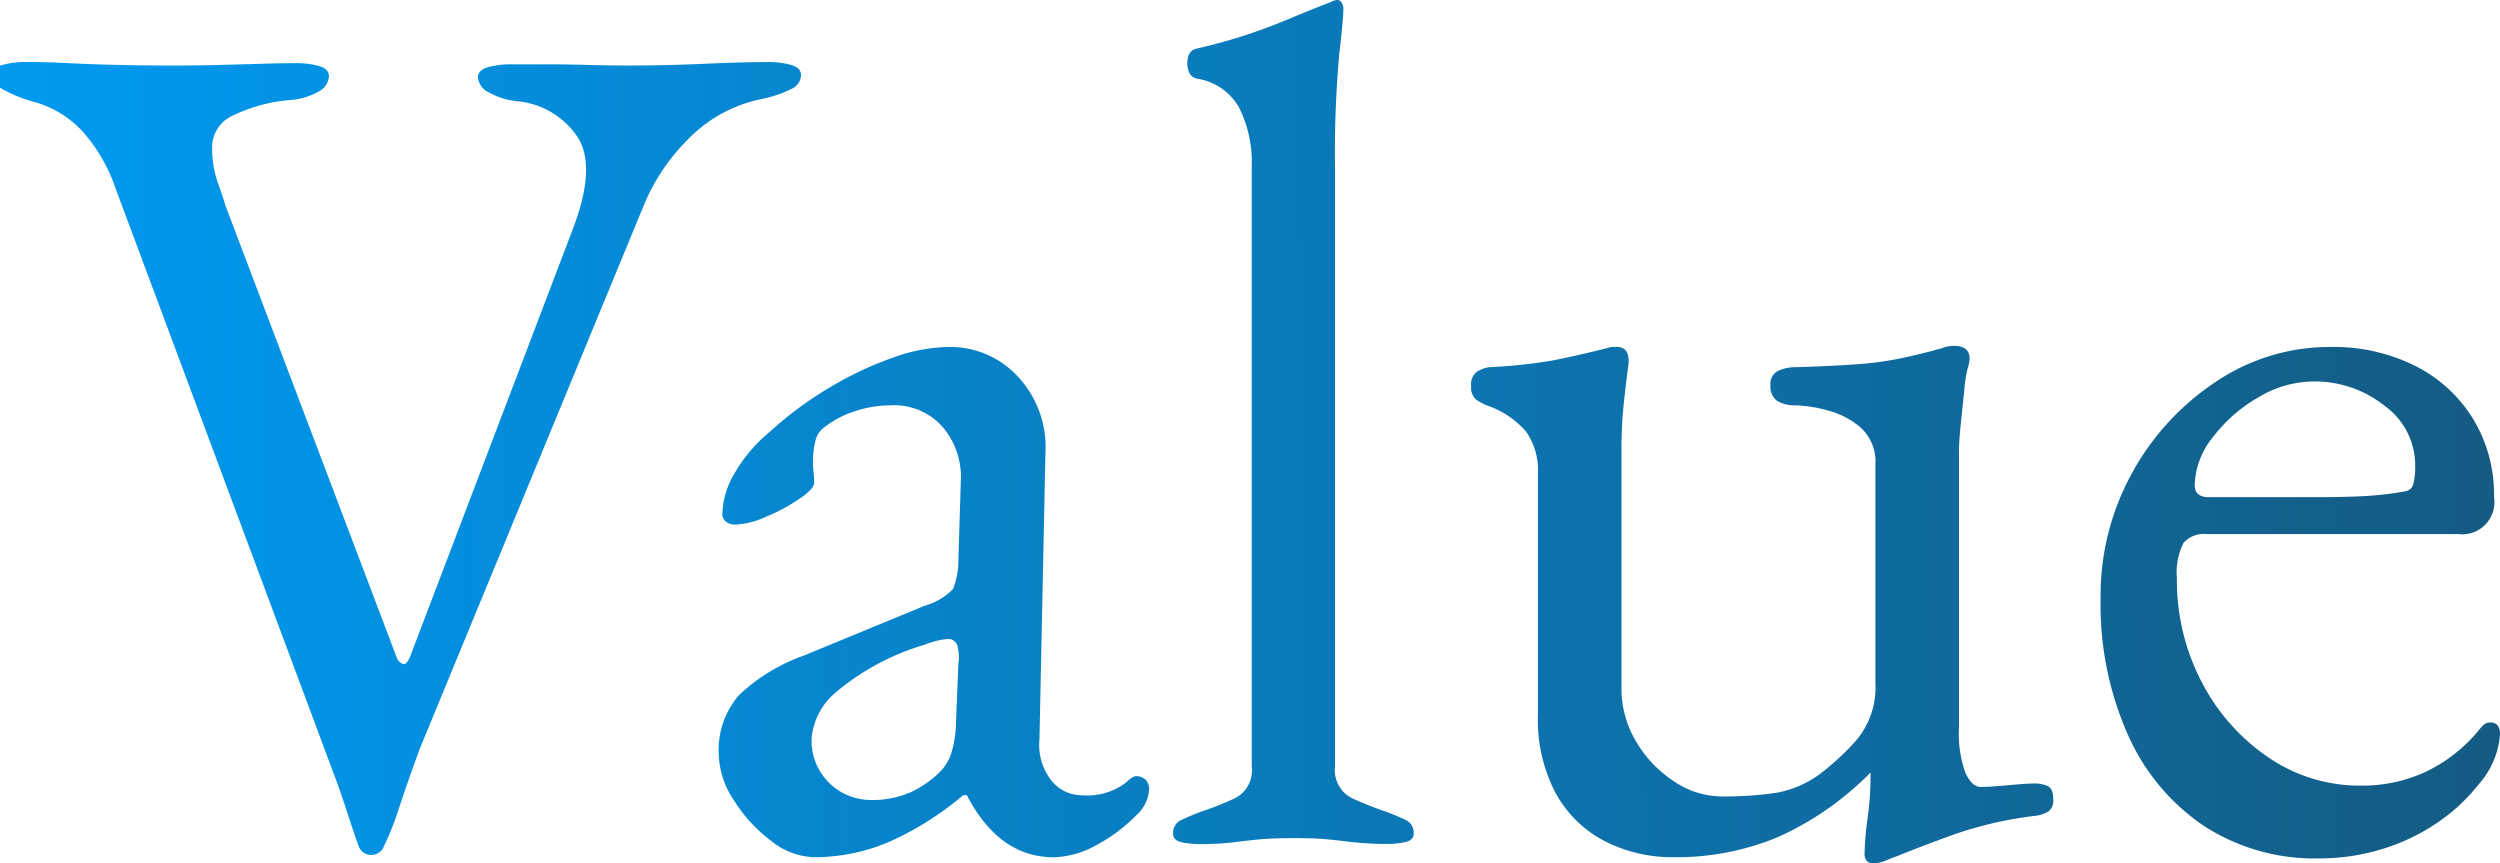
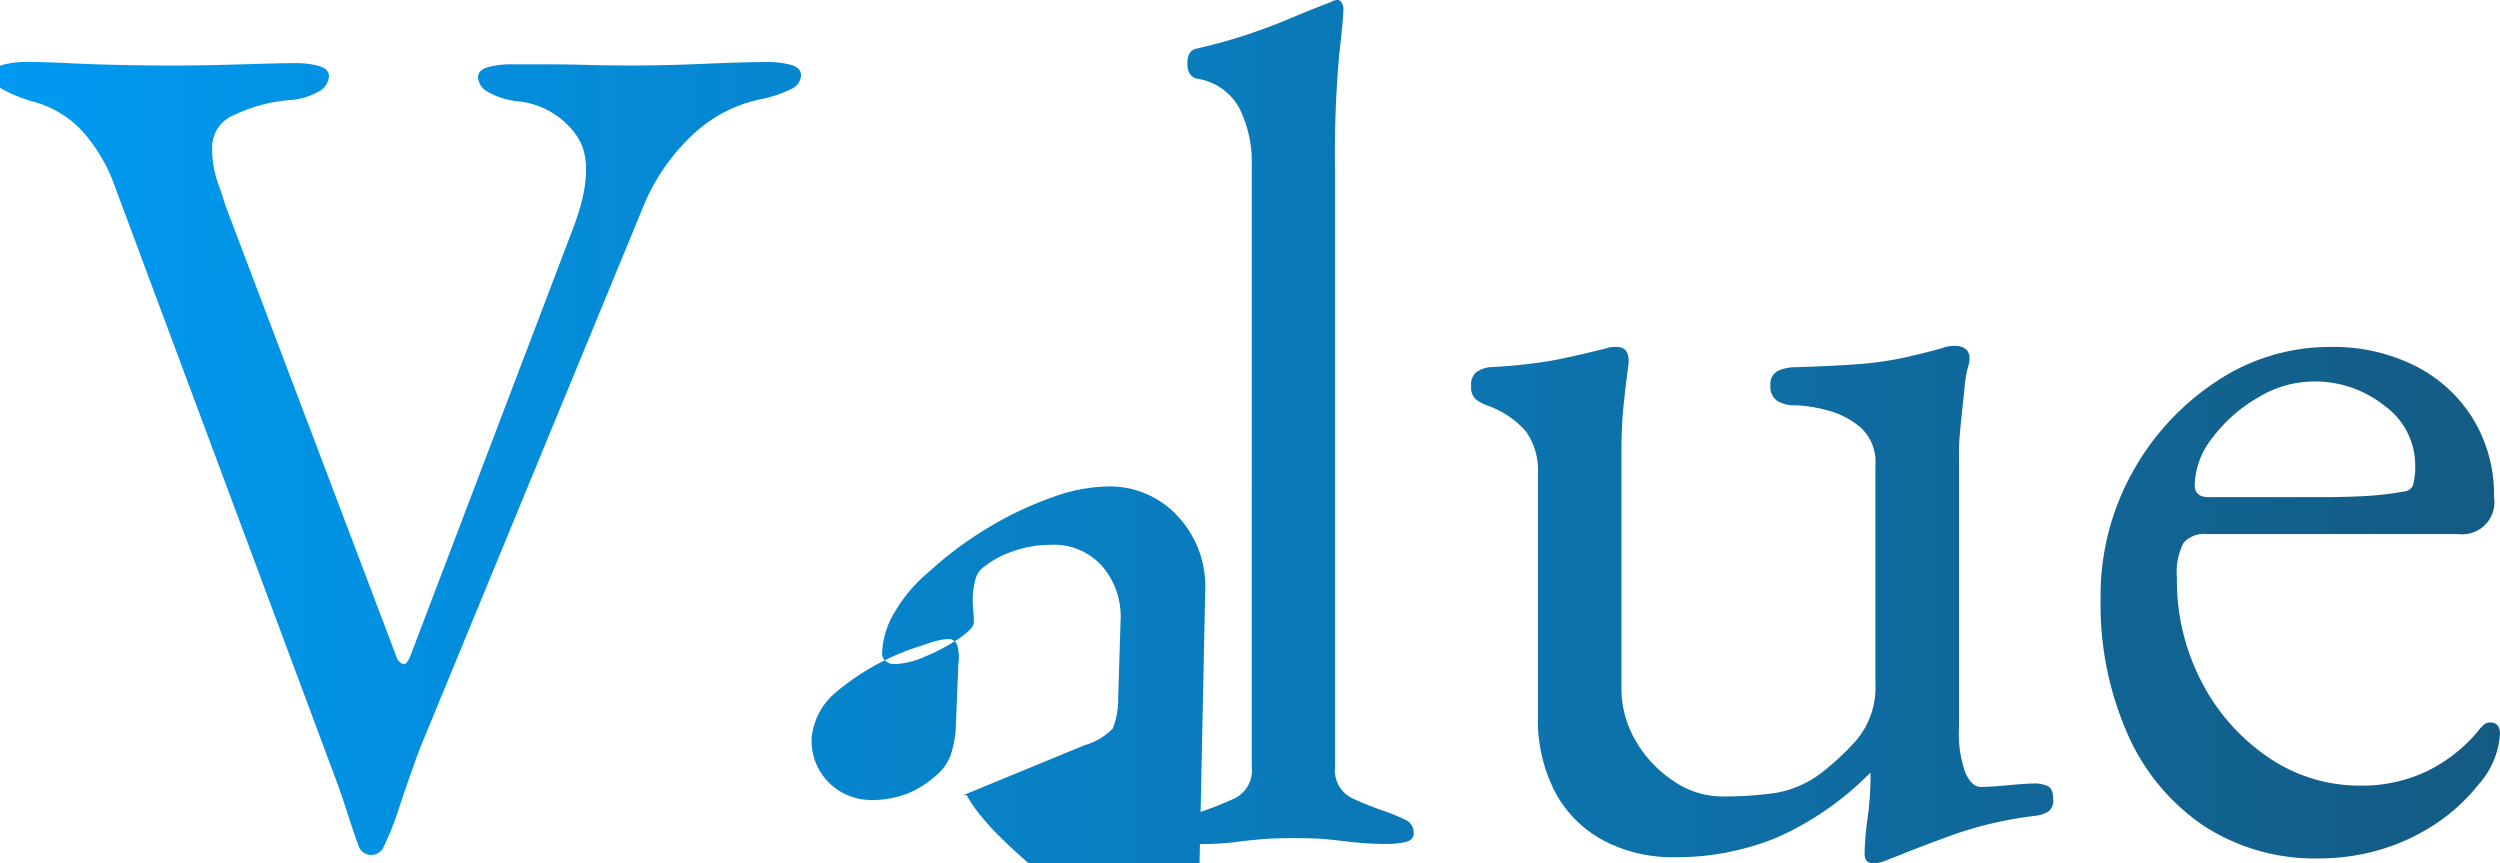
<svg xmlns="http://www.w3.org/2000/svg" width="144.691" height="49.956" viewBox="0 0 144.691 49.956">
  <defs>
    <linearGradient id="a" x1="0.021" y1="0.237" x2="1" y2="0.236" gradientUnits="objectBoundingBox">
      <stop offset="0" stop-color="#0099f0" />
      <stop offset="1" stop-color="#145b83" />
    </linearGradient>
  </defs>
-   <path d="M-3647.086,121.759a17.43,17.43,0,0,1,.173-2.035,18.211,18.211,0,0,0,.172-2.243v-.414a17.64,17.64,0,0,1-5.416,3.761,15.34,15.34,0,0,1-5.969,1.139,8.562,8.562,0,0,1-4-.931,6.808,6.808,0,0,1-2.829-2.761,9.059,9.059,0,0,1-1.035-4.519V99.748a3.862,3.862,0,0,0-.69-2.415,5.18,5.18,0,0,0-2.277-1.518,2.726,2.726,0,0,1-.621-.345.9.9,0,0,1-.276-.759.931.931,0,0,1,.311-.828,1.837,1.837,0,0,1,.724-.276,30.189,30.189,0,0,0,3.623-.379q1.277-.242,3.208-.725a1.093,1.093,0,0,1,.311-.069h.241q.759,0,.69.966-.207,1.586-.31,2.656t-.1,2.657v13.455a5.979,5.979,0,0,0,.828,3.071,6.973,6.973,0,0,0,2.174,2.311,4.965,4.965,0,0,0,2.795.9,20.957,20.957,0,0,0,3.139-.206,6.038,6.038,0,0,0,2.656-1.173,15.17,15.17,0,0,0,1.932-1.794,4.722,4.722,0,0,0,1.173-3.381V99.265a2.68,2.68,0,0,0-.862-2.174,4.853,4.853,0,0,0-1.967-1,7.766,7.766,0,0,0-1.793-.276,2.029,2.029,0,0,1-1.036-.241.988.988,0,0,1-.414-.932.819.819,0,0,1,.448-.827,2.366,2.366,0,0,1,1-.207q2.139-.068,3.553-.172a19.052,19.052,0,0,0,2.553-.345q1.138-.242,2.38-.586a1.25,1.25,0,0,1,.345-.1,2.218,2.218,0,0,1,.346-.034q.9,0,.9.759a1.463,1.463,0,0,1-.034.241,3.282,3.282,0,0,1-.1.38,8.178,8.178,0,0,0-.173,1.172q-.1.967-.207,2t-.1,1.587v15.939a6.672,6.672,0,0,0,.38,2.657q.38.793.862.793.553,0,1.622-.1t1.552-.1a1.856,1.856,0,0,1,.69.138c.23.092.345.345.345.76a.793.793,0,0,1-.276.724,1.876,1.876,0,0,1-.69.242,22.3,22.3,0,0,0-4.623,1.035q-1.933.69-3.45,1.311-.208.069-.621.241a1.994,1.994,0,0,1-.76.172Q-3647.085,122.311-3647.086,121.759Zm19.665-1.587a12.383,12.383,0,0,1-4.417-5.278,18.573,18.573,0,0,1-1.587-7.9,14.683,14.683,0,0,1,1.829-7.28,14.914,14.914,0,0,1,4.864-5.278,11.789,11.789,0,0,1,6.624-2,10.529,10.529,0,0,1,4.9,1.1,8.31,8.31,0,0,1,3.347,3.071,8.46,8.46,0,0,1,1.207,4.519,1.861,1.861,0,0,1-2.07,2.139h-14.559a1.563,1.563,0,0,0-1.345.517,3.735,3.735,0,0,0-.38,2.036,12.671,12.671,0,0,0,1.449,6.038,11.81,11.81,0,0,0,3.864,4.347,9.333,9.333,0,0,0,5.313,1.621,8.728,8.728,0,0,0,3.761-.794,8.994,8.994,0,0,0,3-2.311,2.856,2.856,0,0,1,.414-.449.561.561,0,0,1,.345-.1q.553,0,.552.69a4.874,4.874,0,0,1-1.242,2.9,10.692,10.692,0,0,1-2.483,2.277,11.81,11.81,0,0,1-3.174,1.483,12.42,12.42,0,0,1-3.588.517A11.766,11.766,0,0,1-3627.421,120.172Zm3.1-24.805a8.8,8.8,0,0,0-2.622,2.312,4.587,4.587,0,0,0-1.035,2.76q0,.69.828.69h6.279q1.656,0,2.828-.069a18.045,18.045,0,0,0,2.277-.276.563.563,0,0,0,.449-.449,4.24,4.24,0,0,0,.1-1.069,4.249,4.249,0,0,0-1.76-3.416,6.455,6.455,0,0,0-4.174-1.415A6.226,6.226,0,0,0-3624.316,95.366Zm-74.727,23.012h-.206a17.859,17.859,0,0,1-4.348,2.726,11.021,11.021,0,0,1-4.278.862,4.185,4.185,0,0,1-2.518-.966,8.683,8.683,0,0,1-2.138-2.346,4.974,4.974,0,0,1-.863-2.622,4.825,4.825,0,0,1,1.173-3.45,10.6,10.6,0,0,1,3.726-2.277l7.039-2.9a3.613,3.613,0,0,0,1.621-.965,4.683,4.683,0,0,0,.311-1.794l.137-4.416a4.474,4.474,0,0,0-1-3.105,3.737,3.737,0,0,0-3.071-1.311,6.516,6.516,0,0,0-2.071.345,5.529,5.529,0,0,0-1.725.9,1.335,1.335,0,0,0-.551.827,4.816,4.816,0,0,0-.139,1.173,6.183,6.183,0,0,0,.035.621q.034.345.034.621,0,.345-.862.931a10.93,10.93,0,0,1-1.932,1.035,4.78,4.78,0,0,1-1.76.449.833.833,0,0,1-.552-.172.556.556,0,0,1-.207-.449,4.864,4.864,0,0,1,.725-2.381,8.855,8.855,0,0,1,2.035-2.38,20.94,20.94,0,0,1,3.45-2.553,20.075,20.075,0,0,1,3.657-1.725,9.855,9.855,0,0,1,3.174-.621,5.341,5.341,0,0,1,4.105,1.76,5.972,5.972,0,0,1,1.552,4.382l-.345,16.559a3.347,3.347,0,0,0,.656,2.346,2.251,2.251,0,0,0,1.827.9,3.679,3.679,0,0,0,2.553-.759q.346-.345.552-.345a.749.749,0,0,1,.552.206.749.749,0,0,1,.207.552,2.187,2.187,0,0,1-.759,1.518,9.515,9.515,0,0,1-2.381,1.759,5.248,5.248,0,0,1-2.381.656Q-3697.18,121.966-3699.043,118.378Zm-1.587-8.97a6.071,6.071,0,0,0-.9.275,14.143,14.143,0,0,0-5.071,2.726,3.923,3.923,0,0,0-1.415,2.588,3.418,3.418,0,0,0,1.069,2.725,3.46,3.46,0,0,0,2.312.932,5.547,5.547,0,0,0,2.346-.449,5.974,5.974,0,0,0,1.725-1.207,2.8,2.8,0,0,0,.587-.932,6.235,6.235,0,0,0,.31-1.9l.139-3.381a2.589,2.589,0,0,0-.069-1.1.537.537,0,0,0-.552-.345A2.909,2.909,0,0,0-3700.63,109.408Zm-33.6,11.937q-.277-.759-.691-2.036t-.759-2.173l-12.626-33.879a9.667,9.667,0,0,0-1.863-3.243,5.963,5.963,0,0,0-2.967-1.794,8.409,8.409,0,0,1-1.691-.69,1.908,1.908,0,0,1-.171-.112V76.165c.042-.018.088-.035.137-.05a4.985,4.985,0,0,1,1.449-.172q1.1,0,2.449.07t2.863.1q1.518.035,3.105.035,1.38,0,2.726-.035t2.483-.069q1.138-.034,1.829-.034a4.991,4.991,0,0,1,1.449.172q.552.172.551.586a1.061,1.061,0,0,1-.551.862,3.929,3.929,0,0,1-1.726.517,9.2,9.2,0,0,0-3.208.862,2.013,2.013,0,0,0-1.276,1.828,6.025,6.025,0,0,0,.31,2.036q.311.862.448,1.346l9.937,26.22a.626.626,0,0,0,.345.345c.137.046.275-.092.414-.414l9.453-24.84q1.38-3.657.173-5.348a4.72,4.72,0,0,0-3.416-1.967,4.241,4.241,0,0,1-1.656-.517,1.054,1.054,0,0,1-.621-.862q0-.414.551-.586a4.992,4.992,0,0,1,1.45-.172h2q1.1,0,2.312.034t2.518.035q2,0,4.278-.1t3.588-.1a4.983,4.983,0,0,1,1.448.172q.553.172.552.587a.911.911,0,0,1-.552.794,6.99,6.99,0,0,1-1.725.586,8.184,8.184,0,0,0-4.278,2.346,11.74,11.74,0,0,0-2.484,3.657l-12.971,31.464q-.138.345-.518,1.415t-.792,2.312a16.132,16.132,0,0,1-.829,2.07.665.665,0,0,1-.276.345.736.736,0,0,1-.414.139A.756.756,0,0,1-3734.233,121.345Zm57.58-.241q-.793-.1-1.518-.172t-1.966-.069q-1.173,0-1.932.069t-1.518.172a16.876,16.876,0,0,1-2.138.1,4.565,4.565,0,0,1-.862-.1q-.517-.1-.518-.517a.819.819,0,0,1,.518-.794q.517-.242,1.069-.449a19.193,19.193,0,0,0,2-.794,1.809,1.809,0,0,0,.966-1.828V81.946a7,7,0,0,0-.725-3.347,3.352,3.352,0,0,0-2.449-1.691c-.368-.091-.552-.391-.552-.9q0-.69.483-.828a31.948,31.948,0,0,0,3.1-.862q1.312-.448,2.45-.931t2.242-.9a1.059,1.059,0,0,1,.415-.139.291.291,0,0,1,.241.172.621.621,0,0,1,.1.311q0,.621-.241,2.657a64.651,64.651,0,0,0-.242,6.727v34.5a1.809,1.809,0,0,0,.966,1.828,19.066,19.066,0,0,0,2,.794q.553.206,1.07.449a.819.819,0,0,1,.517.794q0,.414-.517.517a4.568,4.568,0,0,1-.862.1A17.036,17.036,0,0,1-3676.653,121.1Z" transform="translate(3755 -72.355)" fill="url(#a)" />
+   <path d="M-3647.086,121.759a17.43,17.43,0,0,1,.173-2.035,18.211,18.211,0,0,0,.172-2.243v-.414a17.64,17.64,0,0,1-5.416,3.761,15.34,15.34,0,0,1-5.969,1.139,8.562,8.562,0,0,1-4-.931,6.808,6.808,0,0,1-2.829-2.761,9.059,9.059,0,0,1-1.035-4.519V99.748a3.862,3.862,0,0,0-.69-2.415,5.18,5.18,0,0,0-2.277-1.518,2.726,2.726,0,0,1-.621-.345.9.9,0,0,1-.276-.759.931.931,0,0,1,.311-.828,1.837,1.837,0,0,1,.724-.276,30.189,30.189,0,0,0,3.623-.379q1.277-.242,3.208-.725a1.093,1.093,0,0,1,.311-.069h.241q.759,0,.69.966-.207,1.586-.31,2.656t-.1,2.657v13.455a5.979,5.979,0,0,0,.828,3.071,6.973,6.973,0,0,0,2.174,2.311,4.965,4.965,0,0,0,2.795.9,20.957,20.957,0,0,0,3.139-.206,6.038,6.038,0,0,0,2.656-1.173,15.17,15.17,0,0,0,1.932-1.794,4.722,4.722,0,0,0,1.173-3.381V99.265a2.68,2.68,0,0,0-.862-2.174,4.853,4.853,0,0,0-1.967-1,7.766,7.766,0,0,0-1.793-.276,2.029,2.029,0,0,1-1.036-.241.988.988,0,0,1-.414-.932.819.819,0,0,1,.448-.827,2.366,2.366,0,0,1,1-.207q2.139-.068,3.553-.172a19.052,19.052,0,0,0,2.553-.345q1.138-.242,2.38-.586a1.25,1.25,0,0,1,.345-.1,2.218,2.218,0,0,1,.346-.034q.9,0,.9.759a1.463,1.463,0,0,1-.034.241,3.282,3.282,0,0,1-.1.38,8.178,8.178,0,0,0-.173,1.172q-.1.967-.207,2t-.1,1.587v15.939a6.672,6.672,0,0,0,.38,2.657q.38.793.862.793.553,0,1.622-.1t1.552-.1a1.856,1.856,0,0,1,.69.138c.23.092.345.345.345.76a.793.793,0,0,1-.276.724,1.876,1.876,0,0,1-.69.242,22.3,22.3,0,0,0-4.623,1.035q-1.933.69-3.45,1.311-.208.069-.621.241a1.994,1.994,0,0,1-.76.172Q-3647.085,122.311-3647.086,121.759Zm19.665-1.587a12.383,12.383,0,0,1-4.417-5.278,18.573,18.573,0,0,1-1.587-7.9,14.683,14.683,0,0,1,1.829-7.28,14.914,14.914,0,0,1,4.864-5.278,11.789,11.789,0,0,1,6.624-2,10.529,10.529,0,0,1,4.9,1.1,8.31,8.31,0,0,1,3.347,3.071,8.46,8.46,0,0,1,1.207,4.519,1.861,1.861,0,0,1-2.07,2.139h-14.559a1.563,1.563,0,0,0-1.345.517,3.735,3.735,0,0,0-.38,2.036,12.671,12.671,0,0,0,1.449,6.038,11.81,11.81,0,0,0,3.864,4.347,9.333,9.333,0,0,0,5.313,1.621,8.728,8.728,0,0,0,3.761-.794,8.994,8.994,0,0,0,3-2.311,2.856,2.856,0,0,1,.414-.449.561.561,0,0,1,.345-.1q.553,0,.552.69a4.874,4.874,0,0,1-1.242,2.9,10.692,10.692,0,0,1-2.483,2.277,11.81,11.81,0,0,1-3.174,1.483,12.42,12.42,0,0,1-3.588.517A11.766,11.766,0,0,1-3627.421,120.172Zm3.1-24.805a8.8,8.8,0,0,0-2.622,2.312,4.587,4.587,0,0,0-1.035,2.76q0,.69.828.69h6.279q1.656,0,2.828-.069a18.045,18.045,0,0,0,2.277-.276.563.563,0,0,0,.449-.449,4.24,4.24,0,0,0,.1-1.069,4.249,4.249,0,0,0-1.76-3.416,6.455,6.455,0,0,0-4.174-1.415A6.226,6.226,0,0,0-3624.316,95.366Zm-74.727,23.012h-.206l7.039-2.9a3.613,3.613,0,0,0,1.621-.965,4.683,4.683,0,0,0,.311-1.794l.137-4.416a4.474,4.474,0,0,0-1-3.105,3.737,3.737,0,0,0-3.071-1.311,6.516,6.516,0,0,0-2.071.345,5.529,5.529,0,0,0-1.725.9,1.335,1.335,0,0,0-.551.827,4.816,4.816,0,0,0-.139,1.173,6.183,6.183,0,0,0,.035.621q.034.345.034.621,0,.345-.862.931a10.93,10.93,0,0,1-1.932,1.035,4.78,4.78,0,0,1-1.76.449.833.833,0,0,1-.552-.172.556.556,0,0,1-.207-.449,4.864,4.864,0,0,1,.725-2.381,8.855,8.855,0,0,1,2.035-2.38,20.94,20.94,0,0,1,3.45-2.553,20.075,20.075,0,0,1,3.657-1.725,9.855,9.855,0,0,1,3.174-.621,5.341,5.341,0,0,1,4.105,1.76,5.972,5.972,0,0,1,1.552,4.382l-.345,16.559a3.347,3.347,0,0,0,.656,2.346,2.251,2.251,0,0,0,1.827.9,3.679,3.679,0,0,0,2.553-.759q.346-.345.552-.345a.749.749,0,0,1,.552.206.749.749,0,0,1,.207.552,2.187,2.187,0,0,1-.759,1.518,9.515,9.515,0,0,1-2.381,1.759,5.248,5.248,0,0,1-2.381.656Q-3697.18,121.966-3699.043,118.378Zm-1.587-8.97a6.071,6.071,0,0,0-.9.275,14.143,14.143,0,0,0-5.071,2.726,3.923,3.923,0,0,0-1.415,2.588,3.418,3.418,0,0,0,1.069,2.725,3.46,3.46,0,0,0,2.312.932,5.547,5.547,0,0,0,2.346-.449,5.974,5.974,0,0,0,1.725-1.207,2.8,2.8,0,0,0,.587-.932,6.235,6.235,0,0,0,.31-1.9l.139-3.381a2.589,2.589,0,0,0-.069-1.1.537.537,0,0,0-.552-.345A2.909,2.909,0,0,0-3700.63,109.408Zm-33.6,11.937q-.277-.759-.691-2.036t-.759-2.173l-12.626-33.879a9.667,9.667,0,0,0-1.863-3.243,5.963,5.963,0,0,0-2.967-1.794,8.409,8.409,0,0,1-1.691-.69,1.908,1.908,0,0,1-.171-.112V76.165c.042-.018.088-.035.137-.05a4.985,4.985,0,0,1,1.449-.172q1.1,0,2.449.07t2.863.1q1.518.035,3.105.035,1.38,0,2.726-.035t2.483-.069q1.138-.034,1.829-.034a4.991,4.991,0,0,1,1.449.172q.552.172.551.586a1.061,1.061,0,0,1-.551.862,3.929,3.929,0,0,1-1.726.517,9.2,9.2,0,0,0-3.208.862,2.013,2.013,0,0,0-1.276,1.828,6.025,6.025,0,0,0,.31,2.036q.311.862.448,1.346l9.937,26.22a.626.626,0,0,0,.345.345c.137.046.275-.092.414-.414l9.453-24.84q1.38-3.657.173-5.348a4.72,4.72,0,0,0-3.416-1.967,4.241,4.241,0,0,1-1.656-.517,1.054,1.054,0,0,1-.621-.862q0-.414.551-.586a4.992,4.992,0,0,1,1.45-.172h2q1.1,0,2.312.034t2.518.035q2,0,4.278-.1t3.588-.1a4.983,4.983,0,0,1,1.448.172q.553.172.552.587a.911.911,0,0,1-.552.794,6.99,6.99,0,0,1-1.725.586,8.184,8.184,0,0,0-4.278,2.346,11.74,11.74,0,0,0-2.484,3.657l-12.971,31.464q-.138.345-.518,1.415t-.792,2.312a16.132,16.132,0,0,1-.829,2.07.665.665,0,0,1-.276.345.736.736,0,0,1-.414.139A.756.756,0,0,1-3734.233,121.345Zm57.58-.241q-.793-.1-1.518-.172t-1.966-.069q-1.173,0-1.932.069t-1.518.172a16.876,16.876,0,0,1-2.138.1,4.565,4.565,0,0,1-.862-.1q-.517-.1-.518-.517a.819.819,0,0,1,.518-.794q.517-.242,1.069-.449a19.193,19.193,0,0,0,2-.794,1.809,1.809,0,0,0,.966-1.828V81.946a7,7,0,0,0-.725-3.347,3.352,3.352,0,0,0-2.449-1.691c-.368-.091-.552-.391-.552-.9q0-.69.483-.828a31.948,31.948,0,0,0,3.1-.862q1.312-.448,2.45-.931t2.242-.9a1.059,1.059,0,0,1,.415-.139.291.291,0,0,1,.241.172.621.621,0,0,1,.1.311q0,.621-.241,2.657a64.651,64.651,0,0,0-.242,6.727v34.5a1.809,1.809,0,0,0,.966,1.828,19.066,19.066,0,0,0,2,.794q.553.206,1.07.449a.819.819,0,0,1,.517.794q0,.414-.517.517a4.568,4.568,0,0,1-.862.1A17.036,17.036,0,0,1-3676.653,121.1Z" transform="translate(3755 -72.355)" fill="url(#a)" />
</svg>